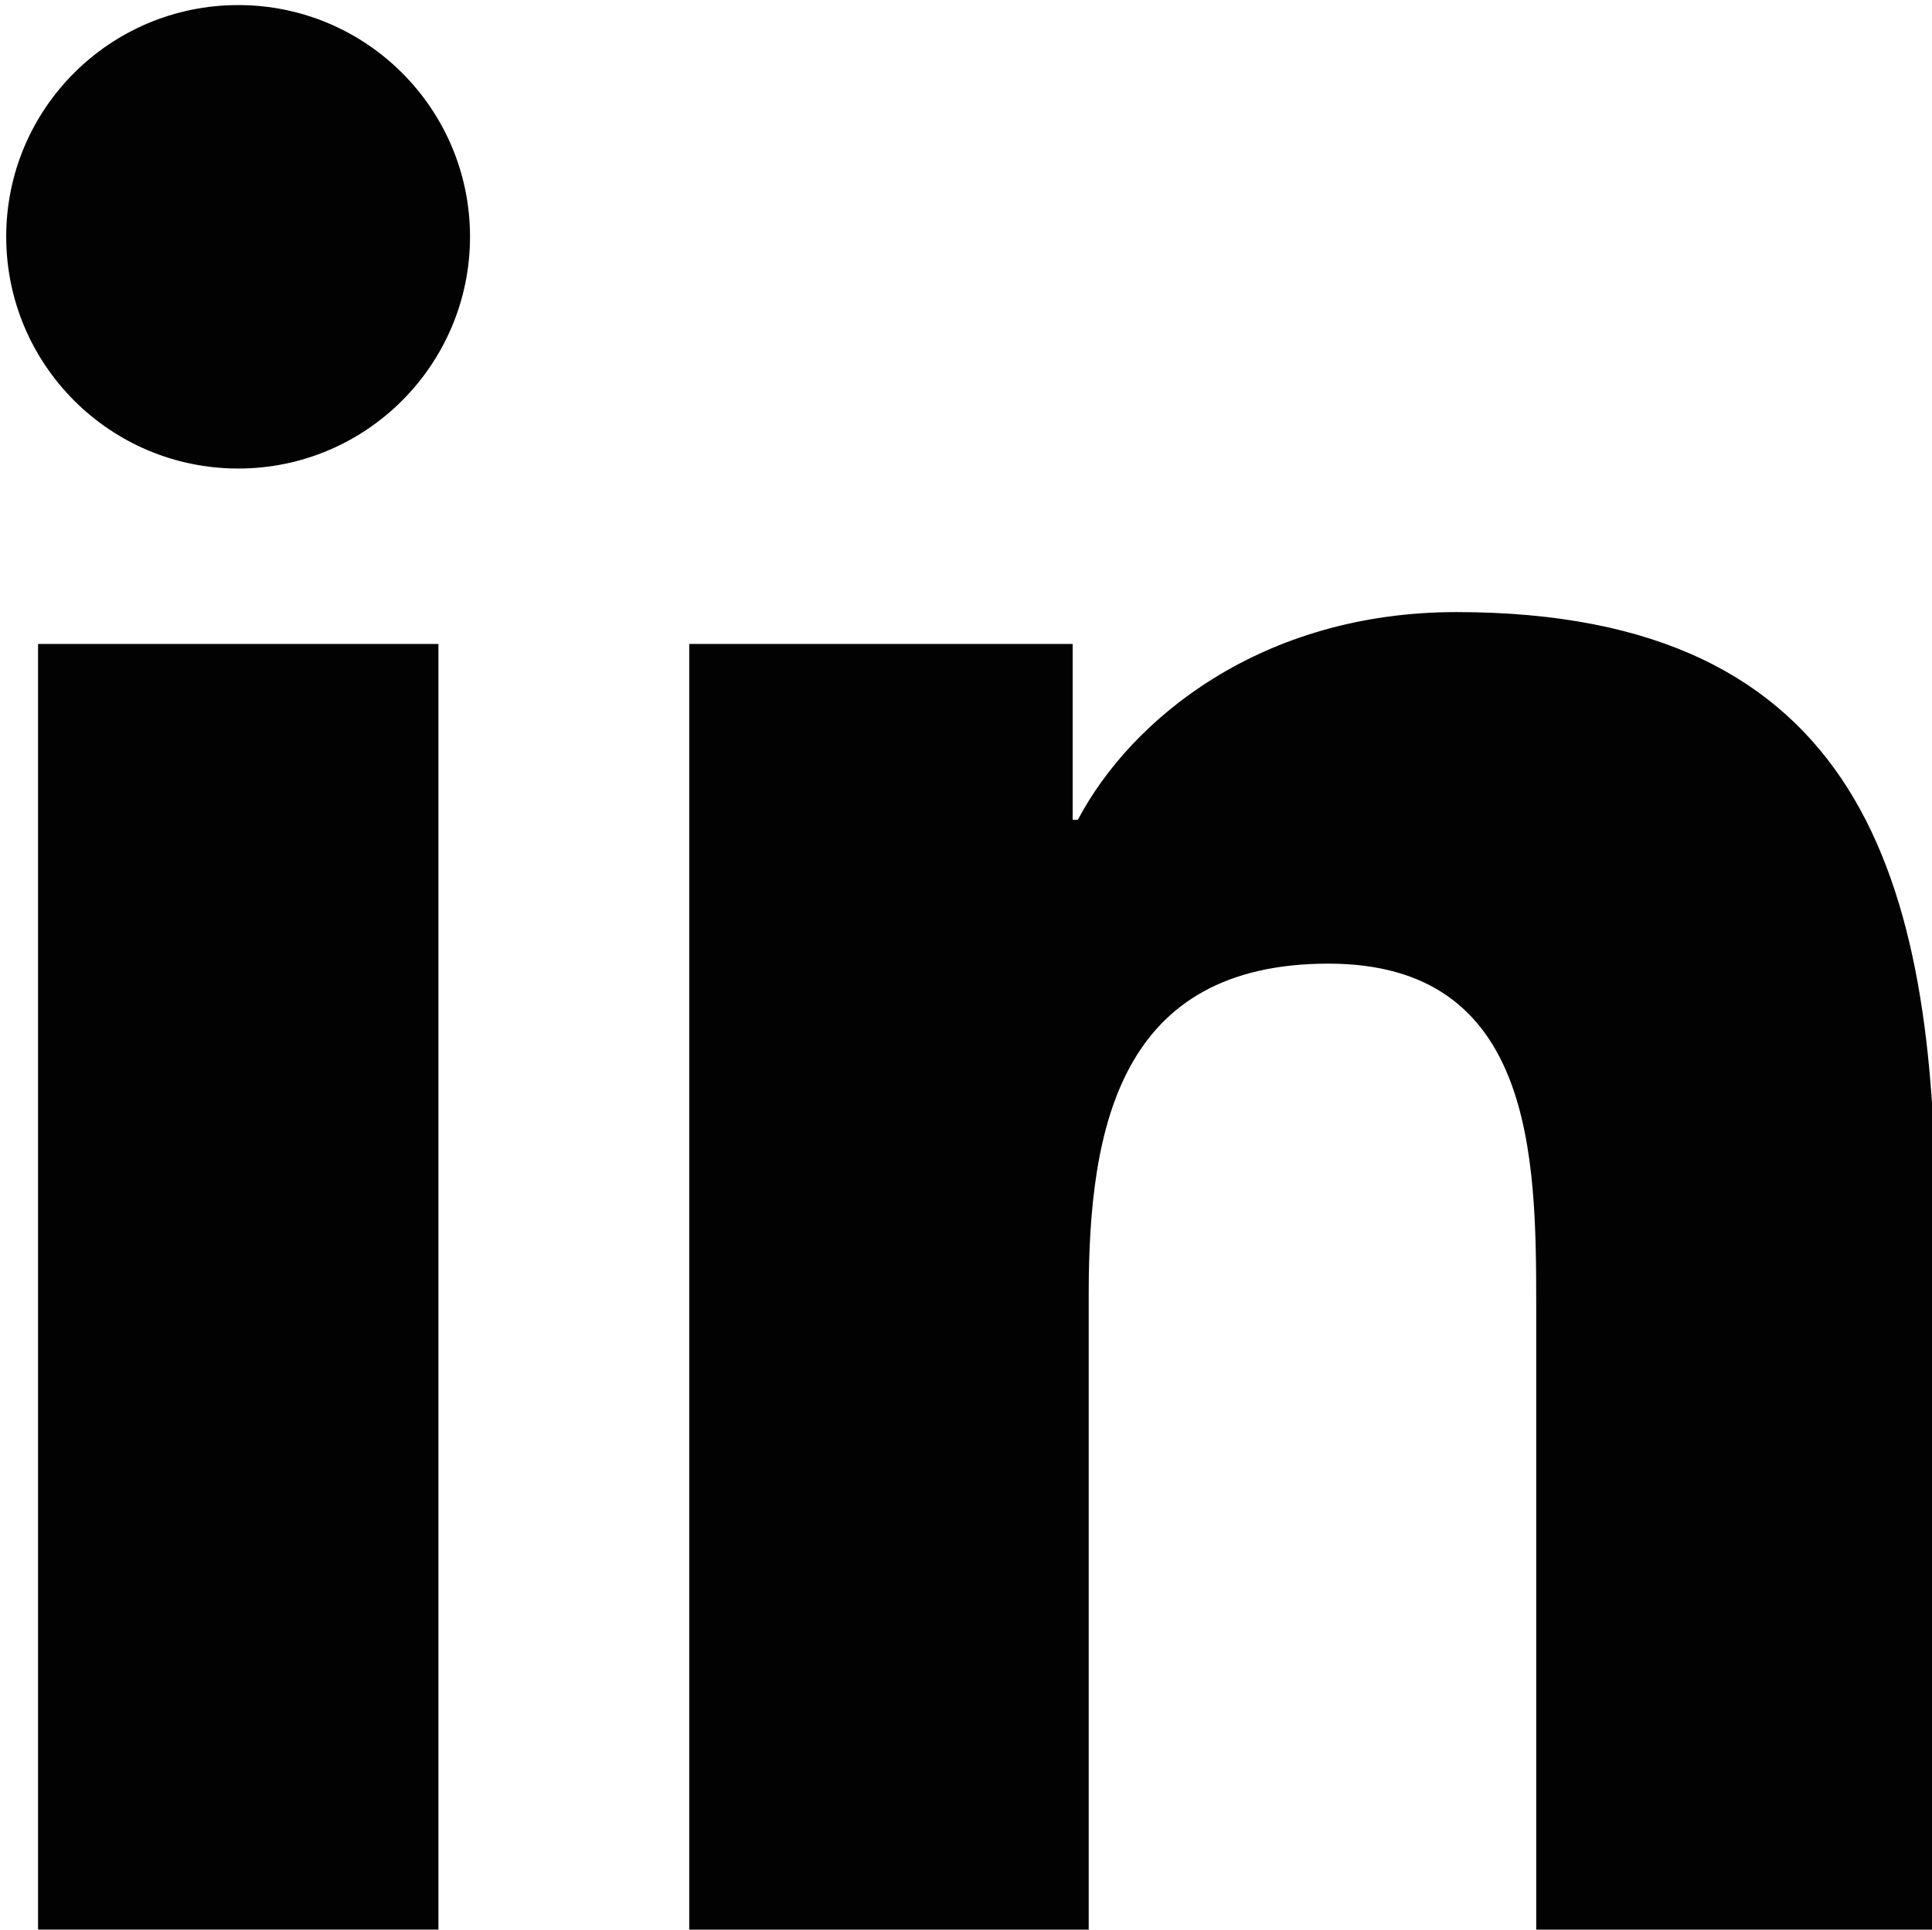
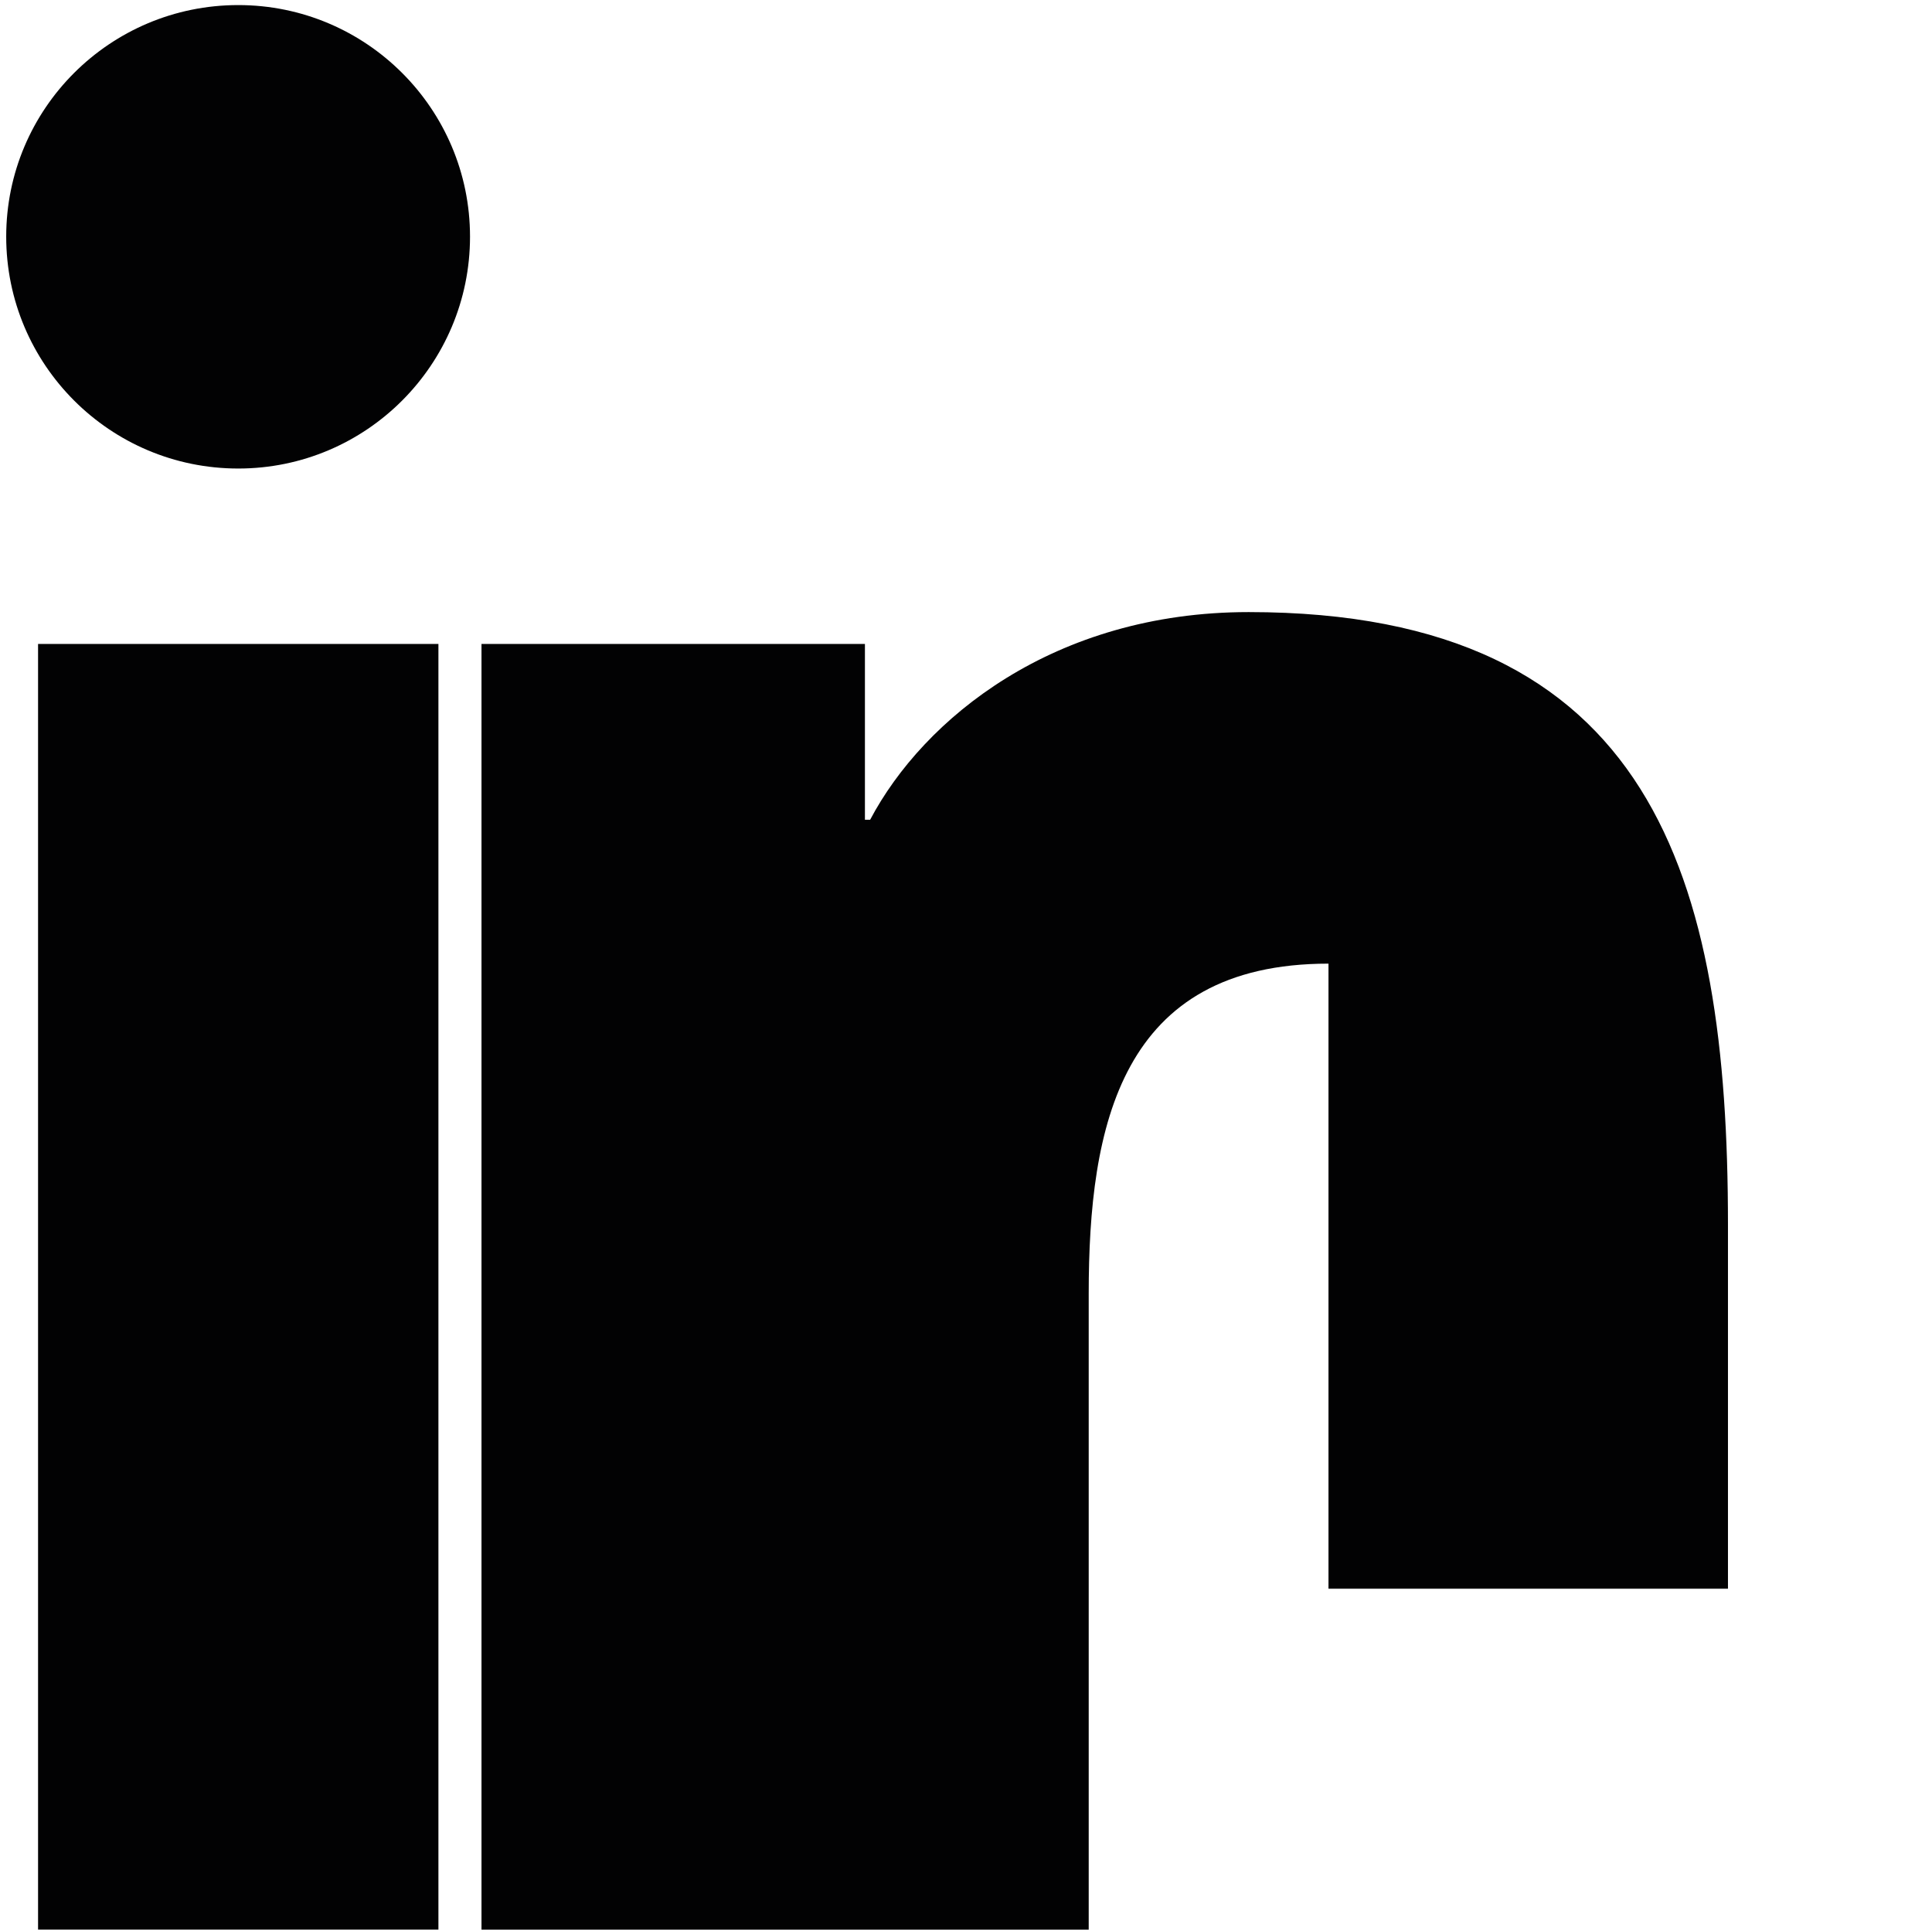
<svg xmlns="http://www.w3.org/2000/svg" version="1.1" id="Ebene_1" x="0px" y="0px" viewBox="0 0 308.12 307.82" style="enable-background:new 0 0 308.12 307.82;" xml:space="preserve">
  <style type="text/css">
	.st0{fill:#020203;}
</style>
  <g>
-     <path class="st0" d="M6.07,102.72h63.85v205.09H6.07V102.72z M38,0.81c20.42,0,36.96,16.57,36.96,36.94   c0,20.4-16.54,36.99-36.96,36.99c-20.47,0-37.01-16.59-37.01-36.99C0.99,17.37,17.53,0.81,38,0.81 M109.91,307.82h63.72V206.37   c0-26.74,5.06-52.65,38.24-52.65c32.67,0,33.13,30.59,33.13,54.39v99.71h63.71V195.33c0-55.24-11.9-97.69-76.44-97.69   c-31.05,0-51.84,16.99-60.37,33.13h-0.83v-28.05h-61.15V307.82z" />
+     <path class="st0" d="M6.07,102.72h63.85v205.09H6.07V102.72z M38,0.81c20.42,0,36.96,16.57,36.96,36.94   c0,20.4-16.54,36.99-36.96,36.99c-20.47,0-37.01-16.59-37.01-36.99C0.99,17.37,17.53,0.81,38,0.81 M109.91,307.82h63.72V206.37   c0-26.74,5.06-52.65,38.24-52.65v99.71h63.71V195.33c0-55.24-11.9-97.69-76.44-97.69   c-31.05,0-51.84,16.99-60.37,33.13h-0.83v-28.05h-61.15V307.82z" />
  </g>
</svg>